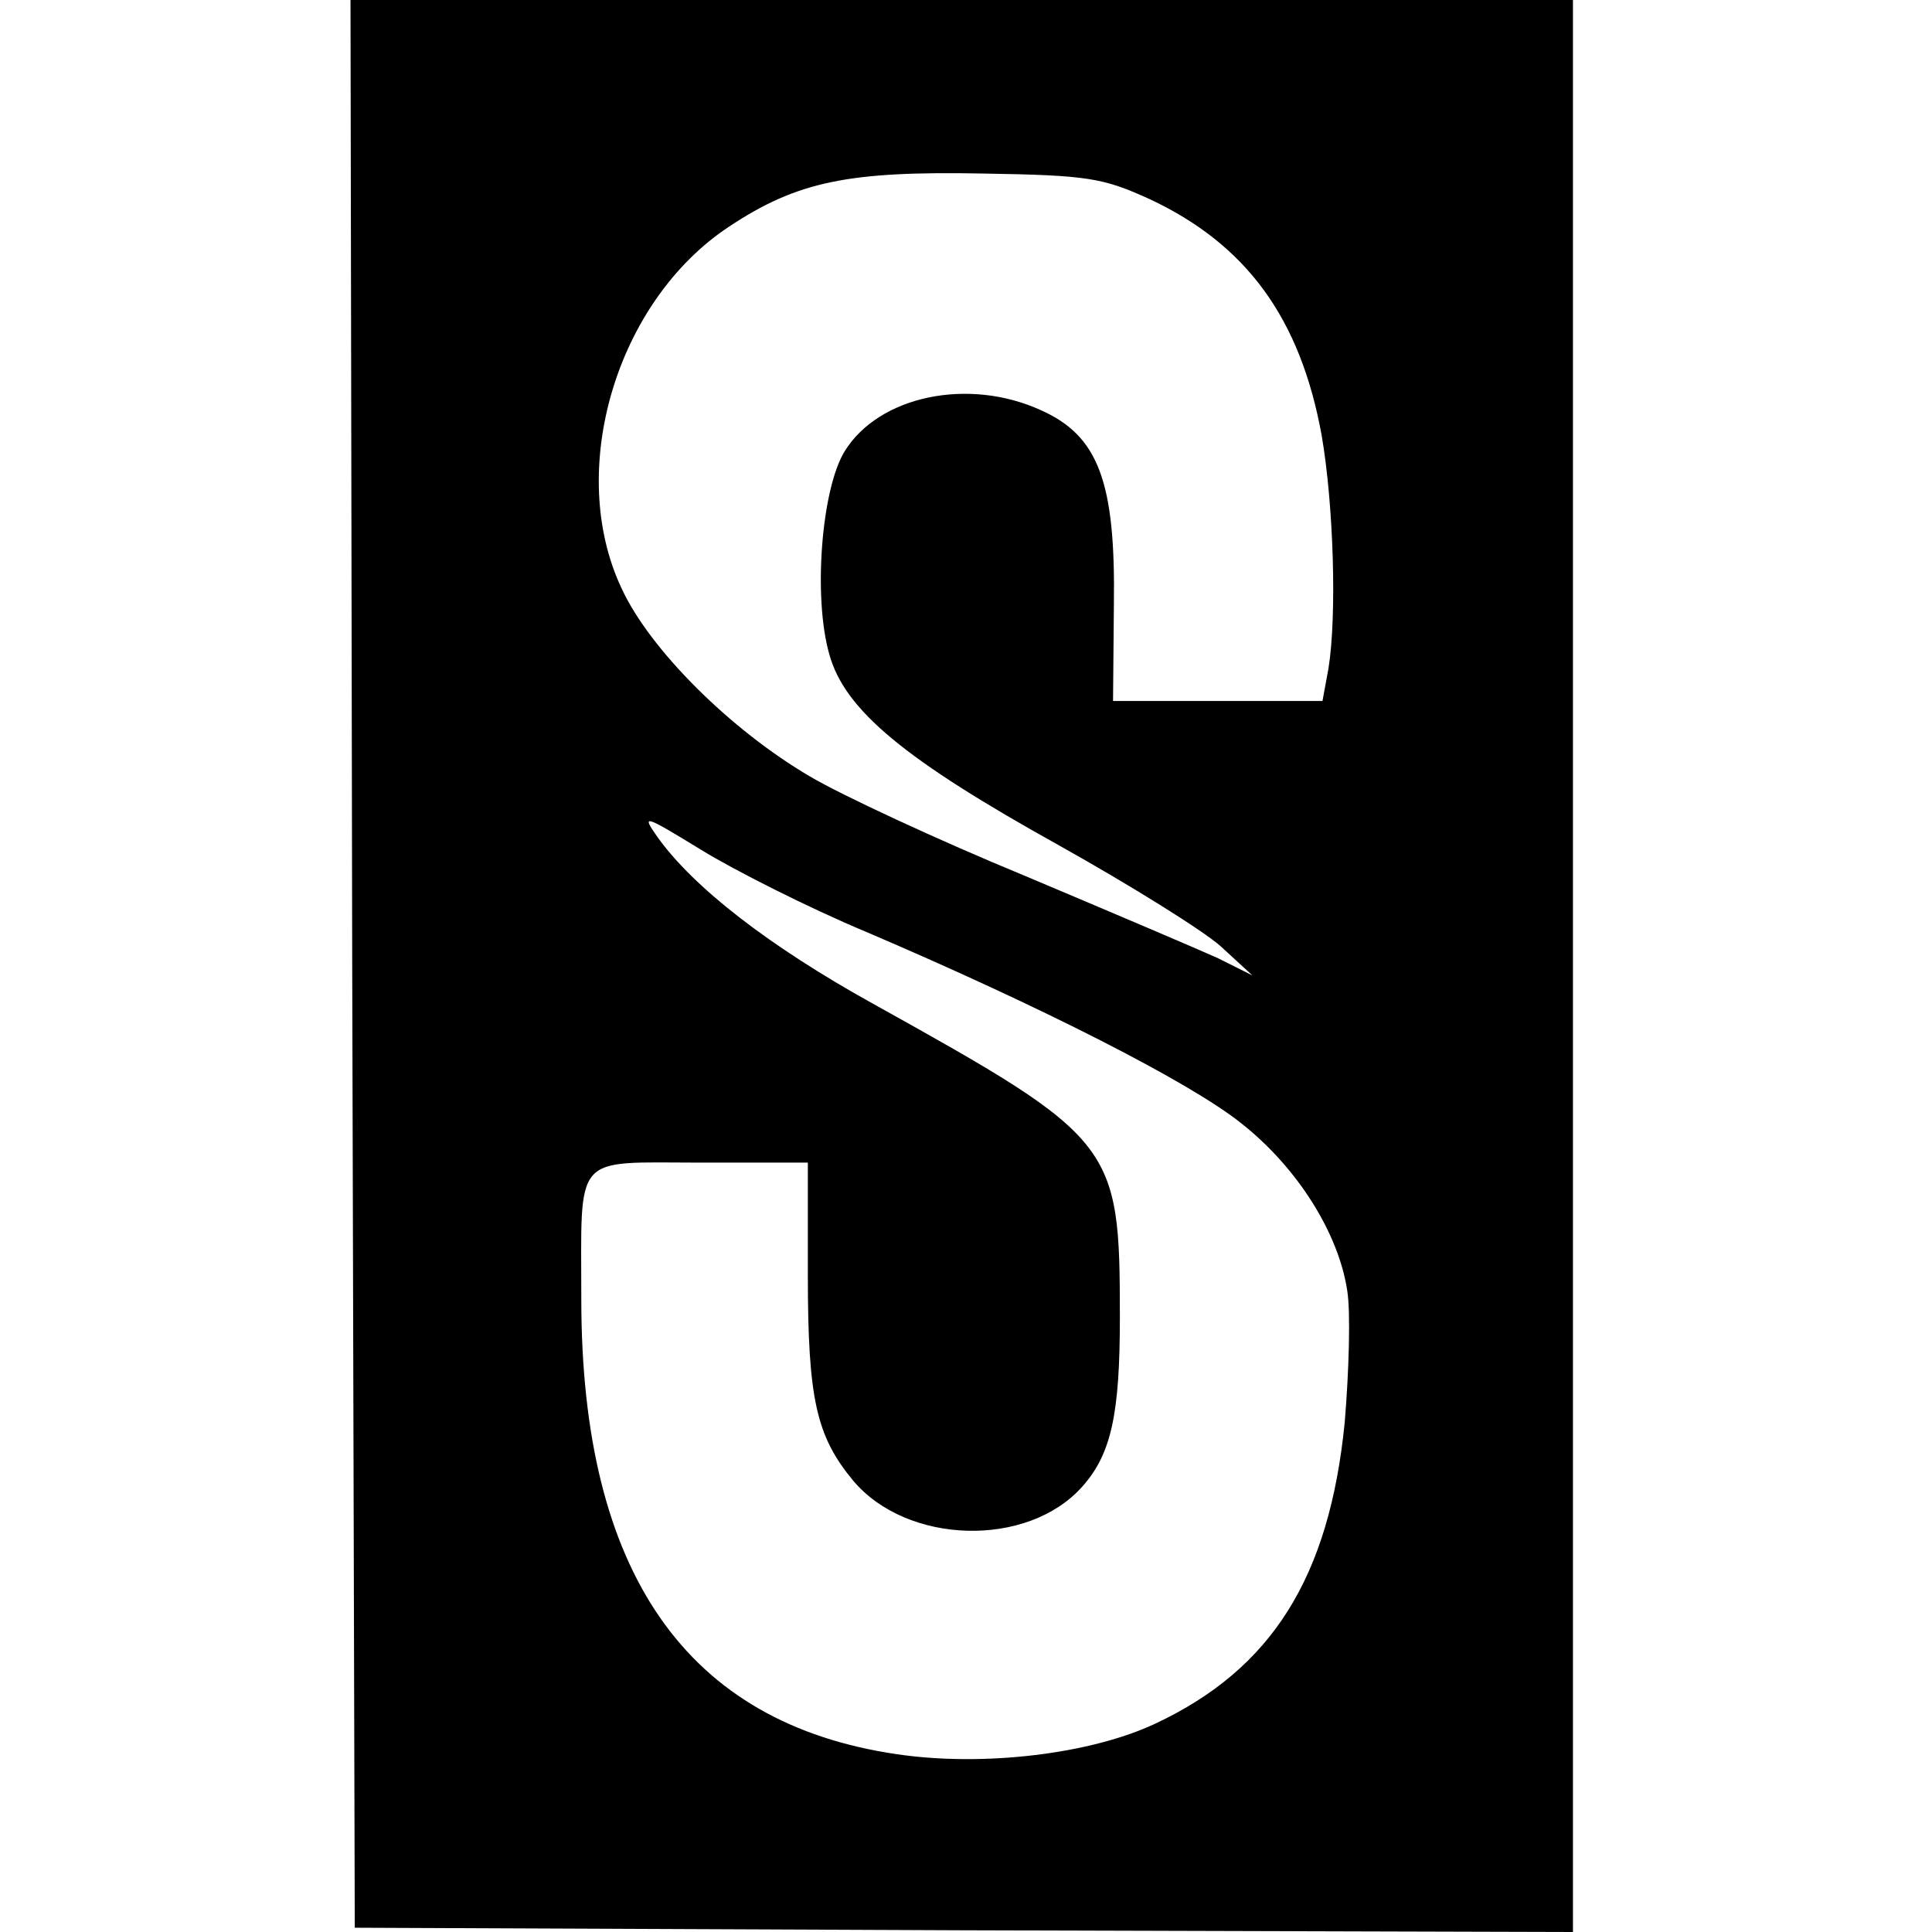
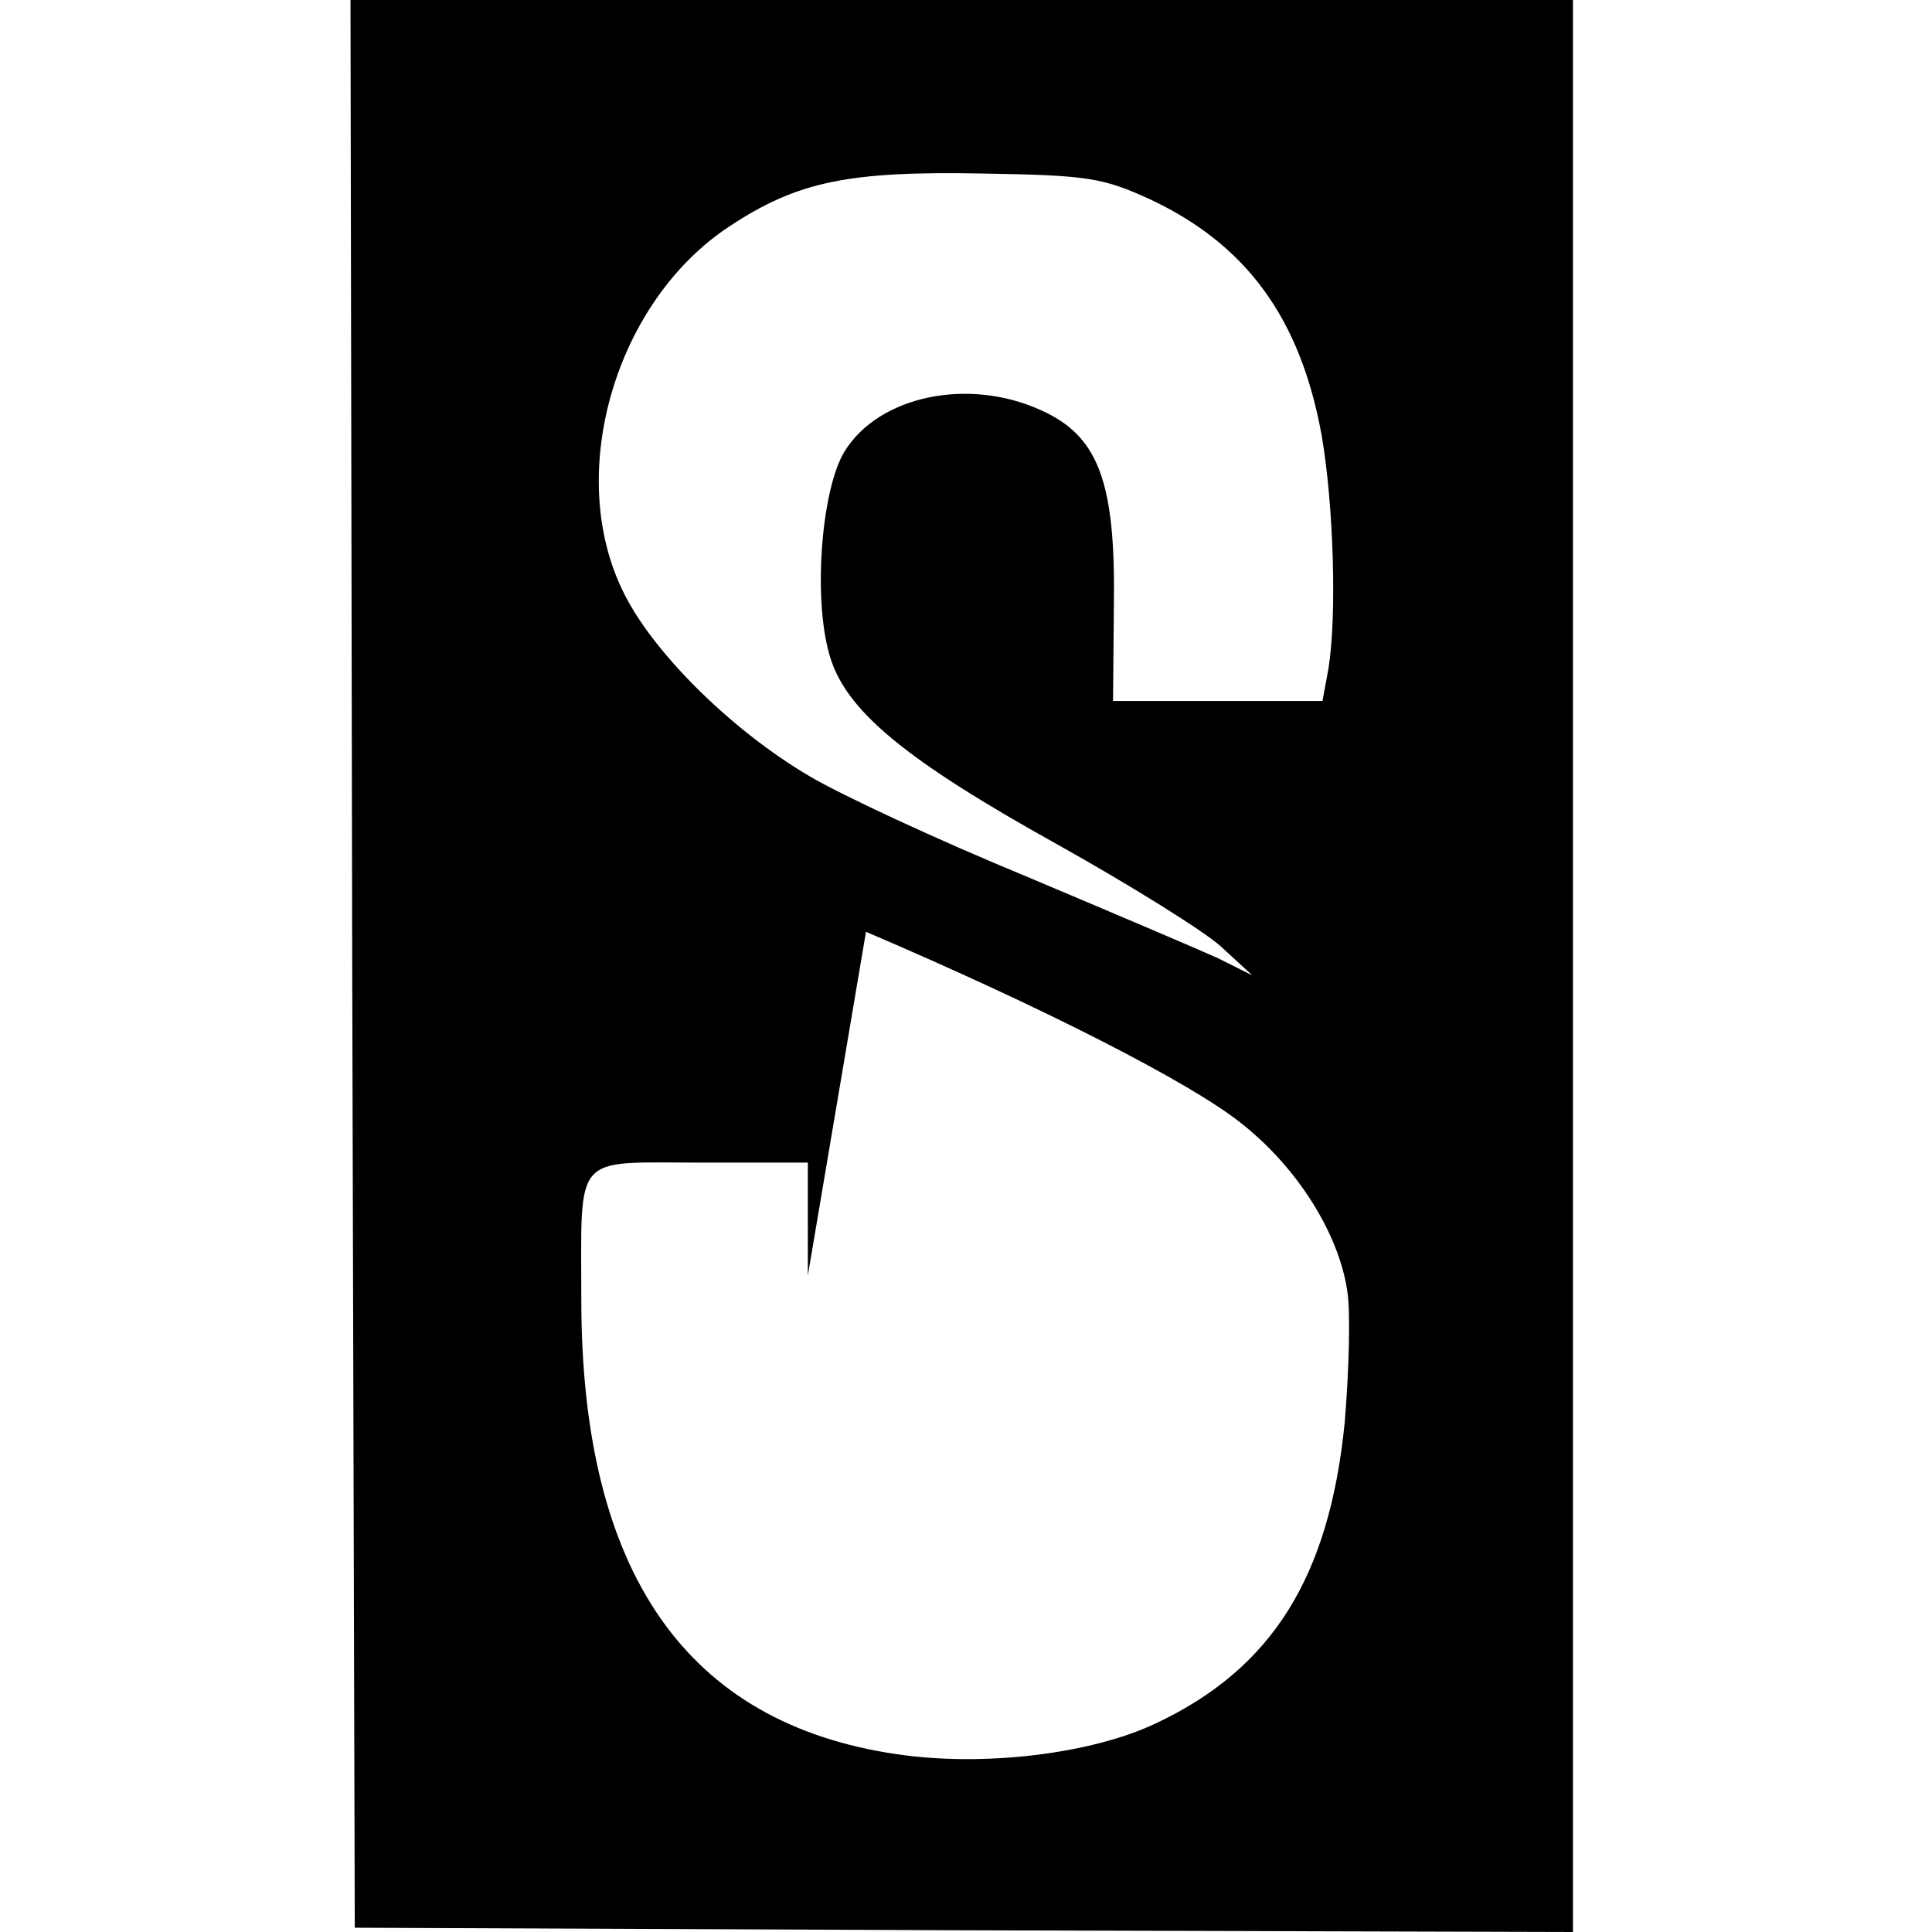
<svg xmlns="http://www.w3.org/2000/svg" version="1.0" width="226pt" height="226pt" viewBox="0 0 226 226" preserveAspectRatio="xMidYMid meet">
  <g transform="translate(0,226) scale(0.1,-0.1)" fill="#000000" stroke="none">
-     <path d="M412 1133 l3 -1128 713 -3 712 -2 0 1130 0 1130 -715 0 -715 0 2 -1127z m933 894 c113 -53 176 -139 201 -276 14 -81 18 -211 8 -273 l-7 -38 -122 0 -123 0 1 113 c2 143 -18 197 -85 227 -85 39 -190 17 -230 -48 -27 -44 -37 -170 -18 -237 18 -66 89 -124 269 -224 84 -47 169 -100 189 -118 l37 -34 -40 20 c-22 10 -123 53 -225 96 -102 42 -216 95 -253 117 -92 54 -187 148 -220 220 -65 138 -6 336 126 423 80 53 140 65 297 62 123 -2 140 -5 195 -30z m-332 -857 c206 -88 379 -176 439 -224 66 -52 114 -129 124 -196 4 -25 2 -94 -3 -154 -18 -181 -85 -288 -221 -352 -76 -36 -202 -51 -303 -36 -246 36 -369 212 -369 532 0 173 -11 160 139 160 l126 0 0 -132 c0 -145 10 -188 53 -240 63 -75 204 -79 268 -7 34 38 44 85 44 198 0 203 -5 209 -289 367 -121 67 -210 136 -252 195 -19 27 -16 26 51 -15 39 -24 126 -68 193 -96z" />
+     <path d="M412 1133 l3 -1128 713 -3 712 -2 0 1130 0 1130 -715 0 -715 0 2 -1127z m933 894 c113 -53 176 -139 201 -276 14 -81 18 -211 8 -273 l-7 -38 -122 0 -123 0 1 113 c2 143 -18 197 -85 227 -85 39 -190 17 -230 -48 -27 -44 -37 -170 -18 -237 18 -66 89 -124 269 -224 84 -47 169 -100 189 -118 l37 -34 -40 20 c-22 10 -123 53 -225 96 -102 42 -216 95 -253 117 -92 54 -187 148 -220 220 -65 138 -6 336 126 423 80 53 140 65 297 62 123 -2 140 -5 195 -30z m-332 -857 c206 -88 379 -176 439 -224 66 -52 114 -129 124 -196 4 -25 2 -94 -3 -154 -18 -181 -85 -288 -221 -352 -76 -36 -202 -51 -303 -36 -246 36 -369 212 -369 532 0 173 -11 160 139 160 l126 0 0 -132 z" />
  </g>
</svg>